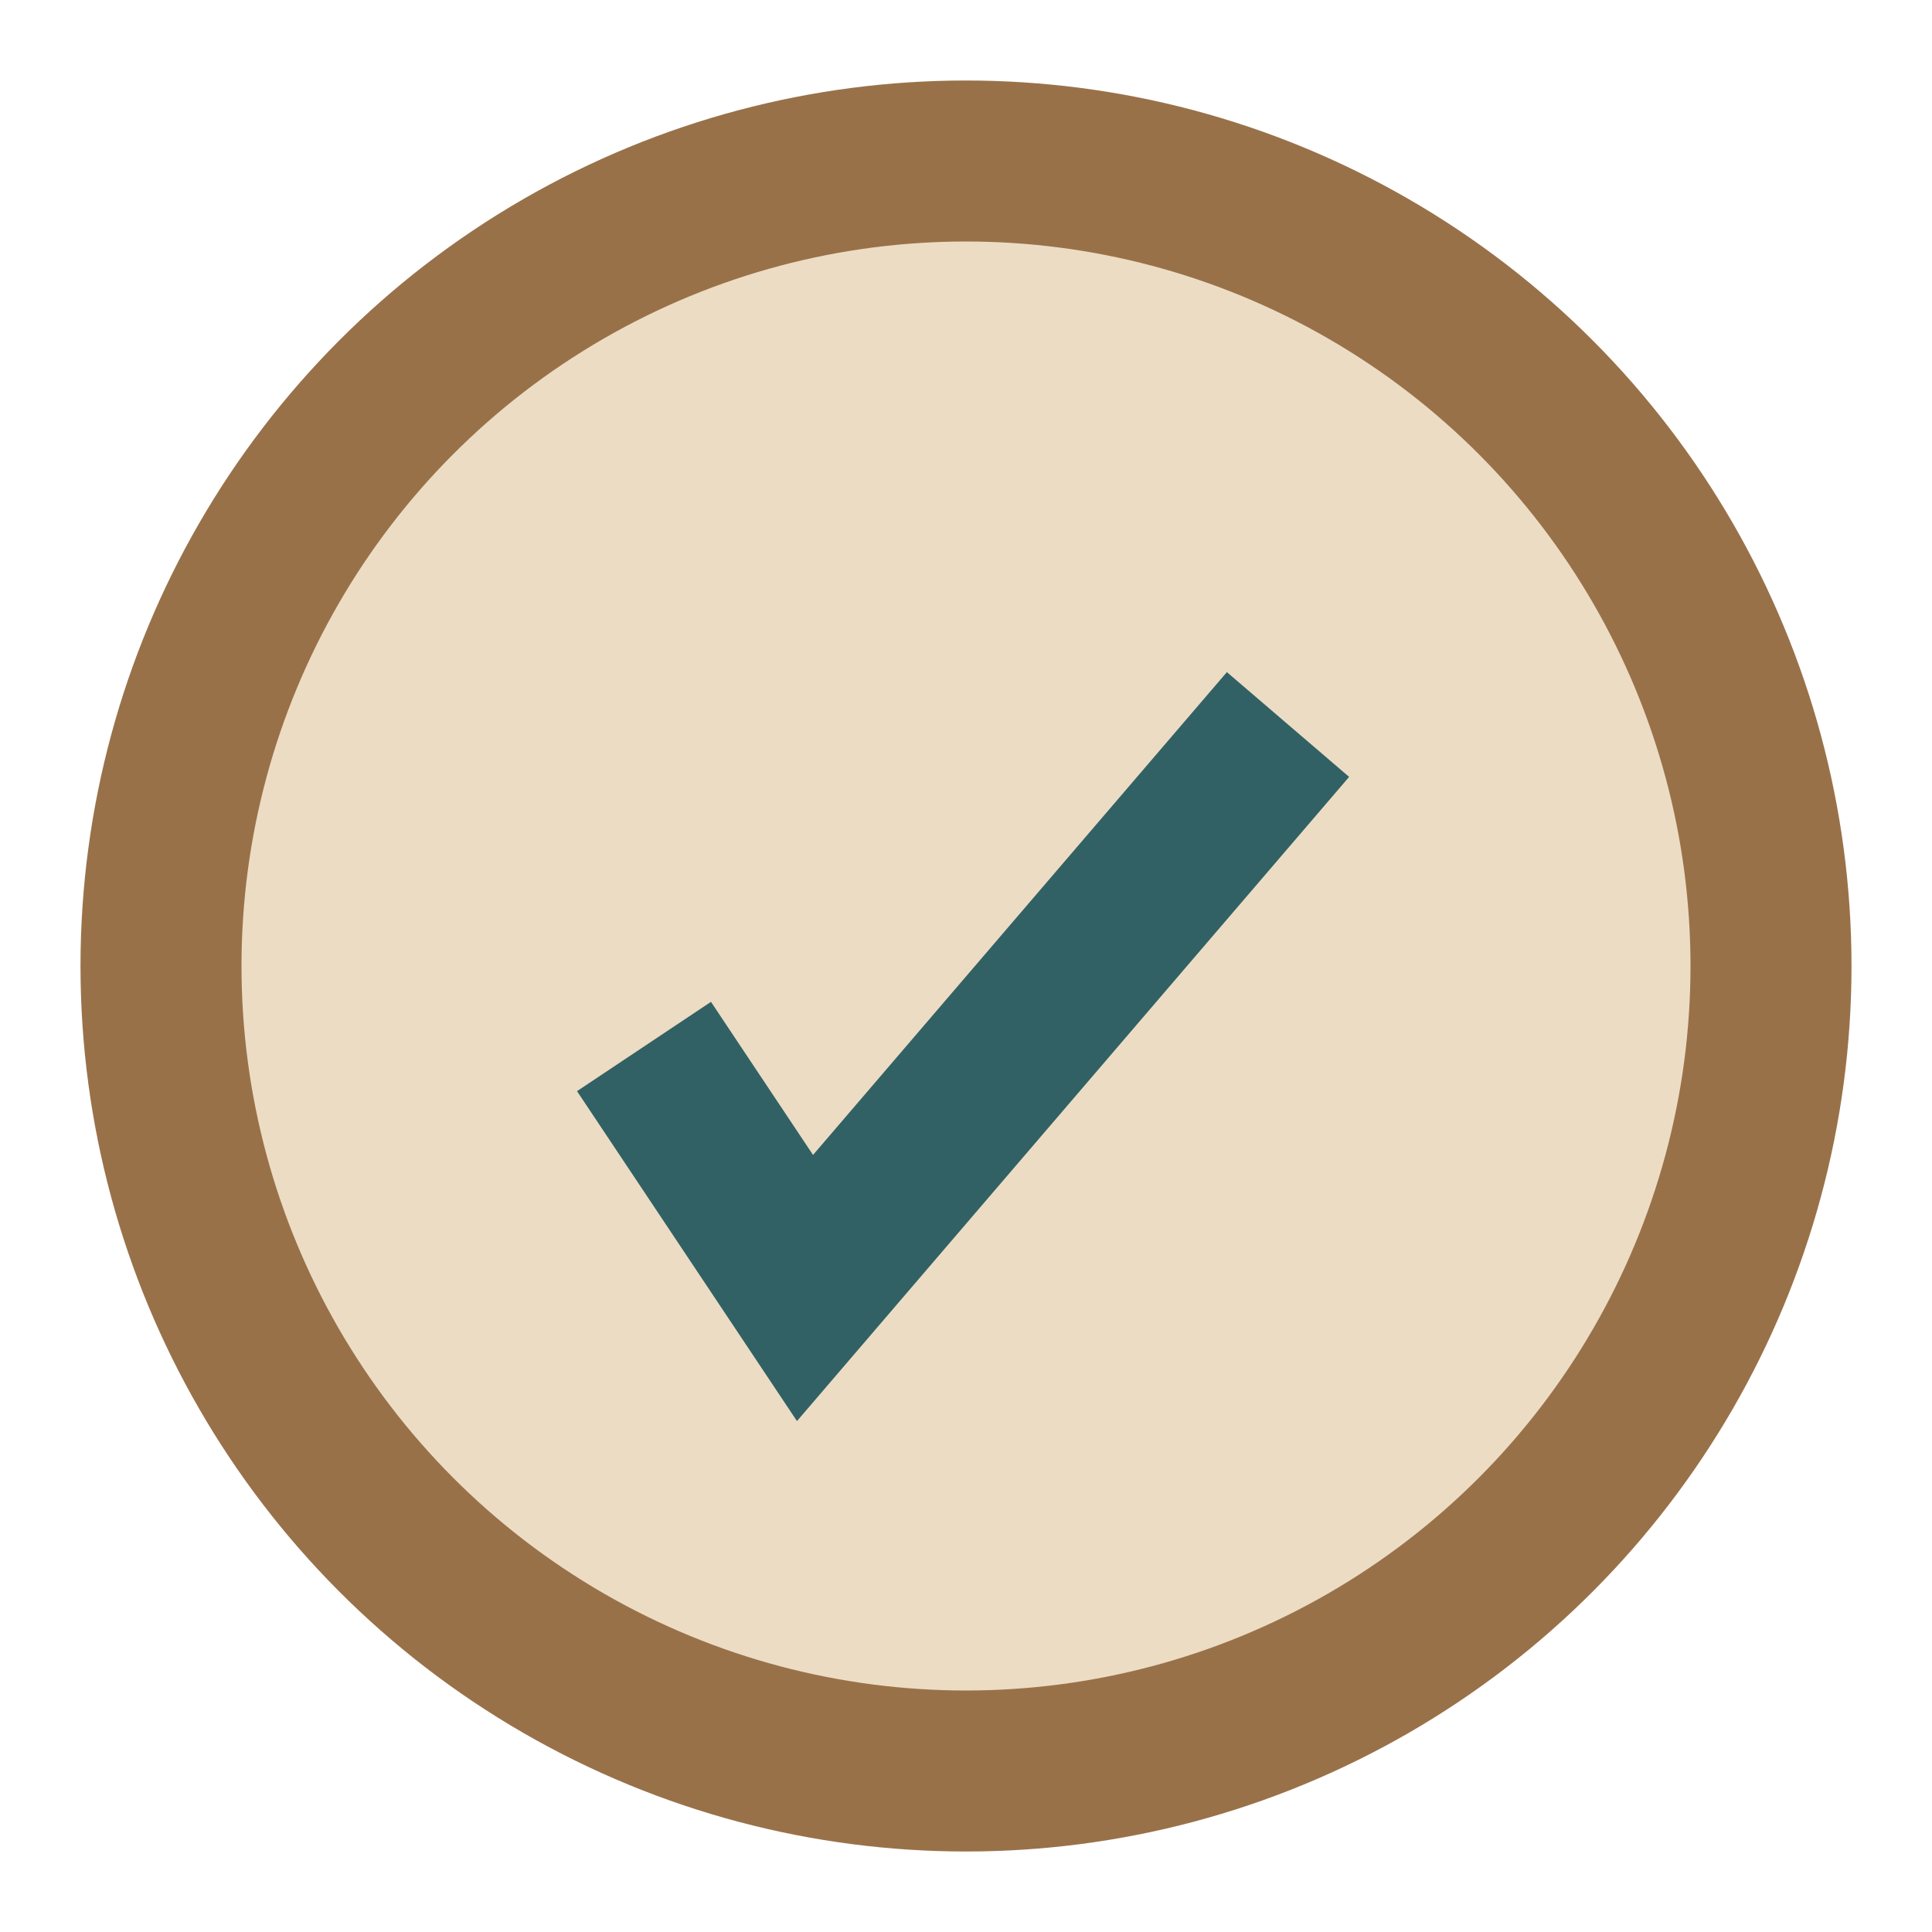
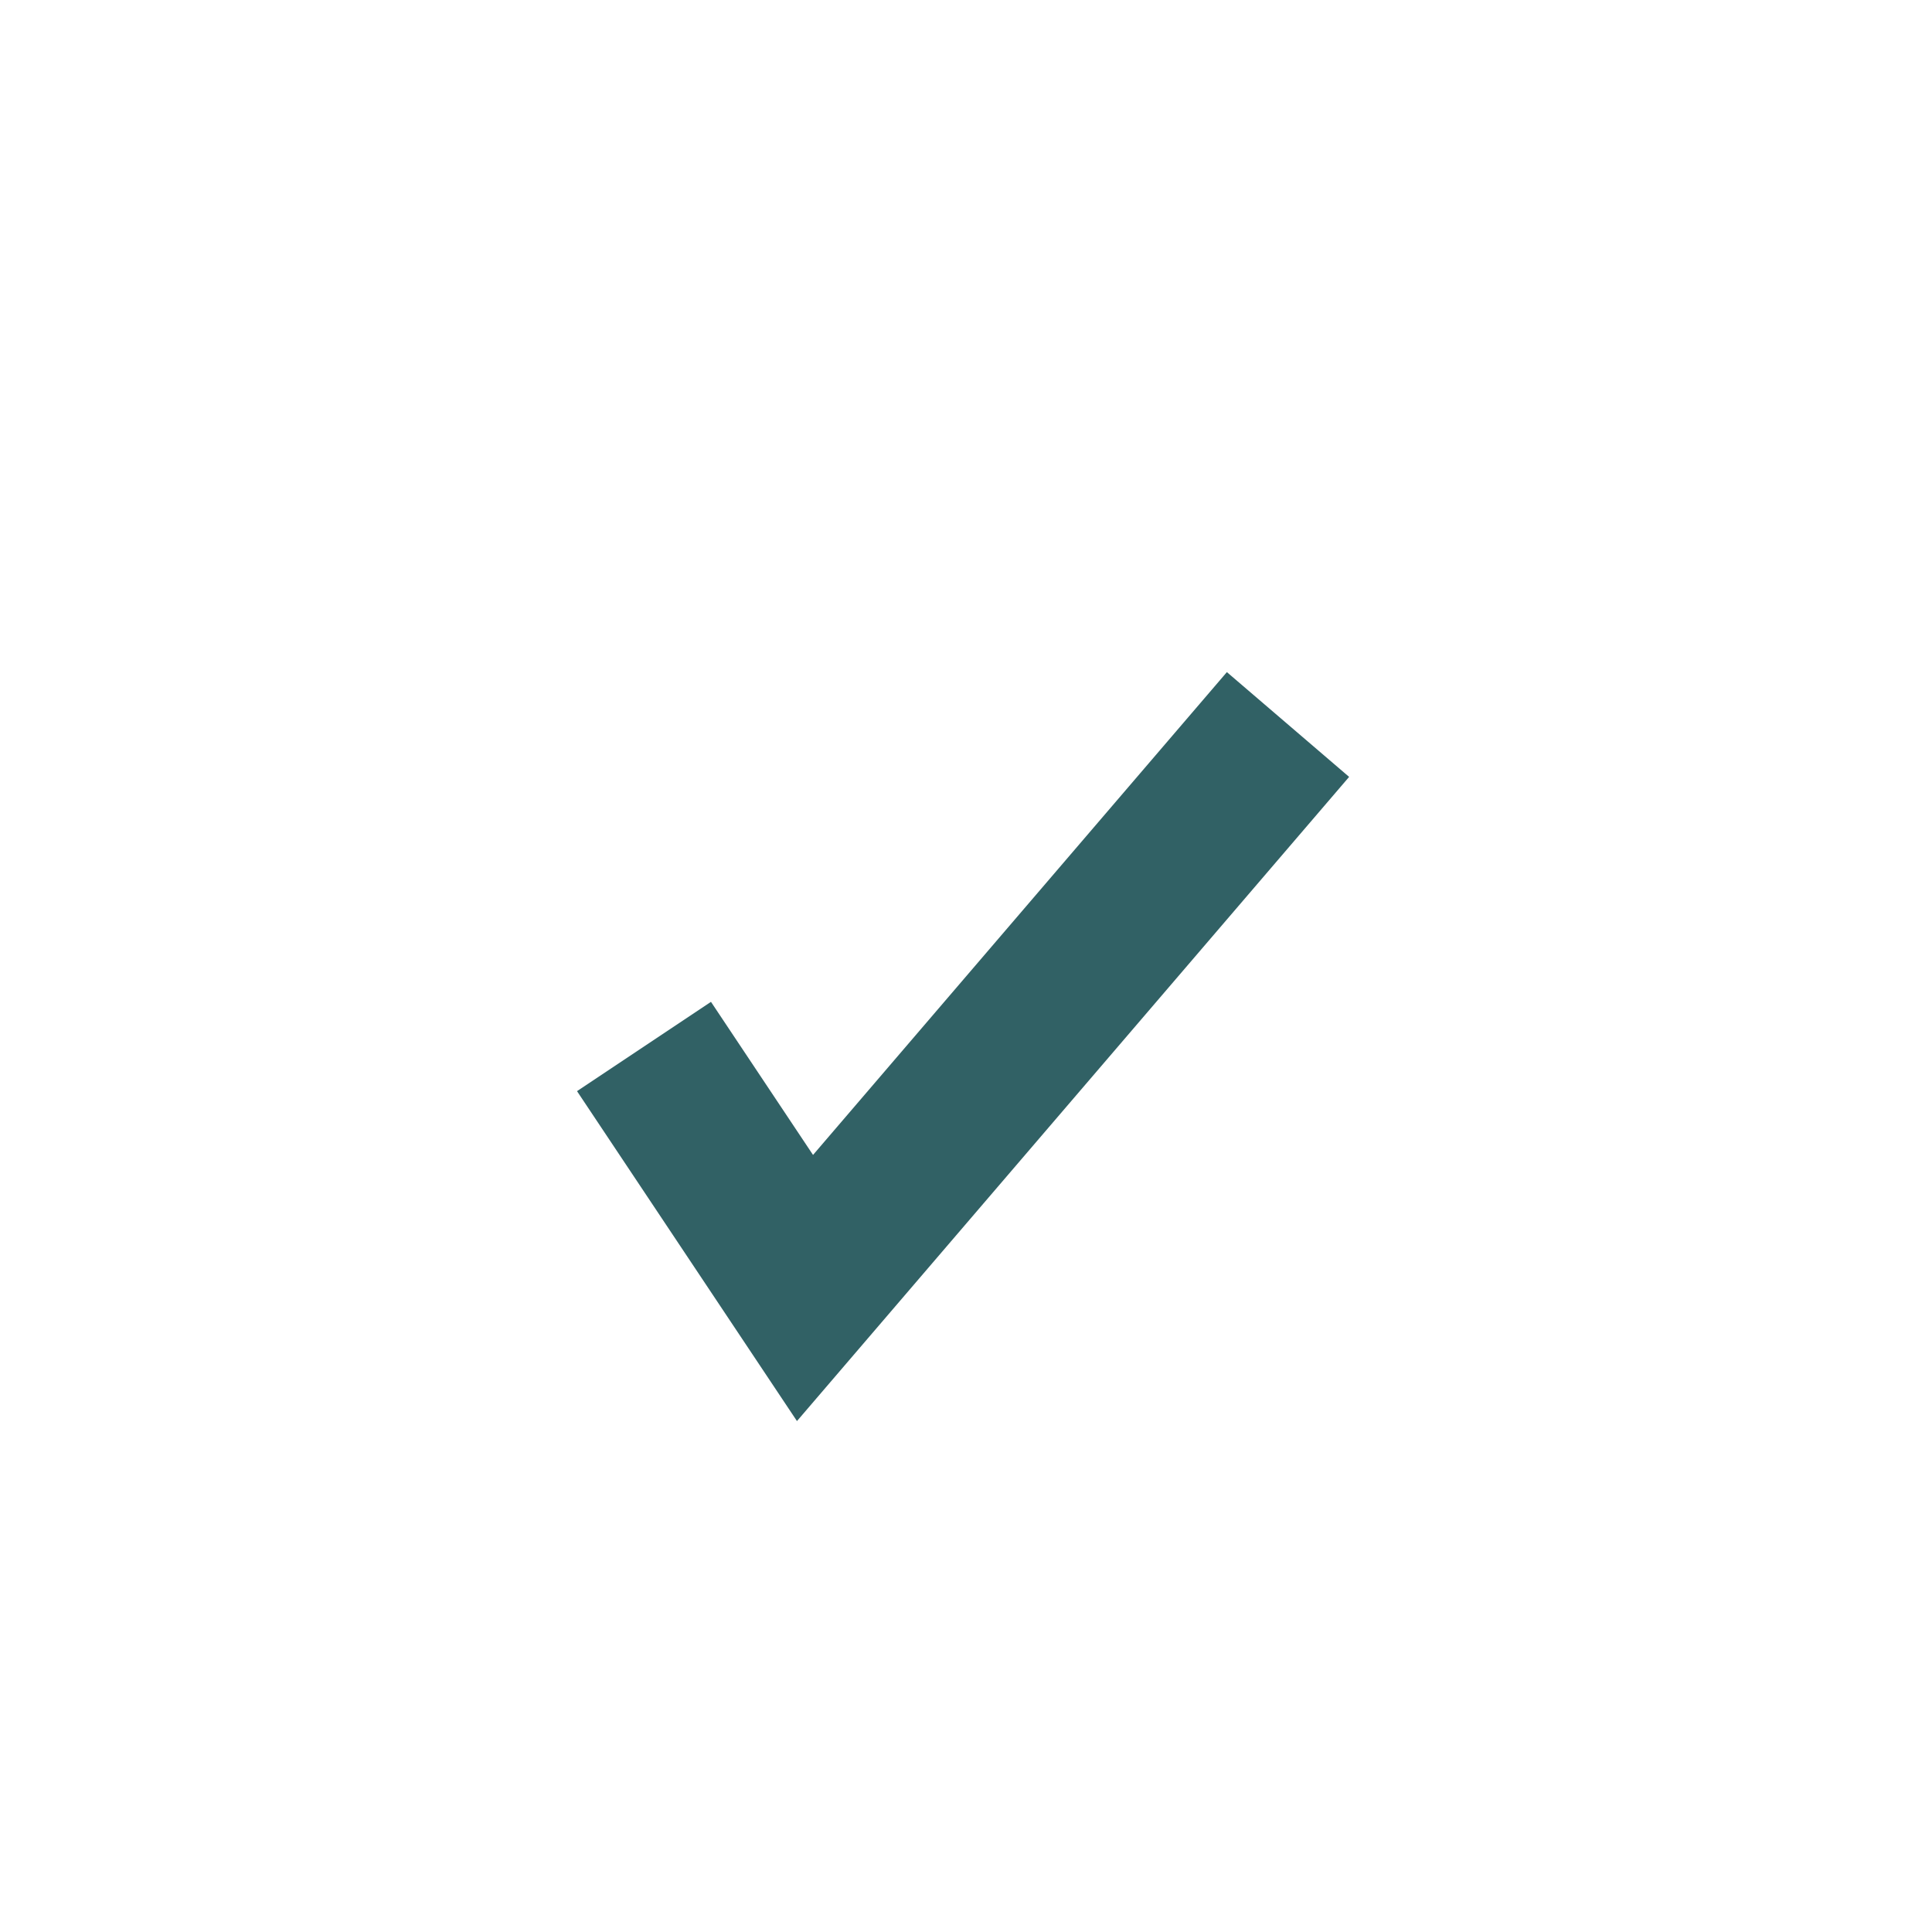
<svg xmlns="http://www.w3.org/2000/svg" width="24" height="24" viewBox="0 0 24 24">
-   <circle cx="12" cy="12" r="10" fill="#ECDCC4" stroke="#997149" stroke-width="2" />
  <path d="M8 13l2 3 6-7" fill="none" stroke="#316165" stroke-width="2" />
</svg>